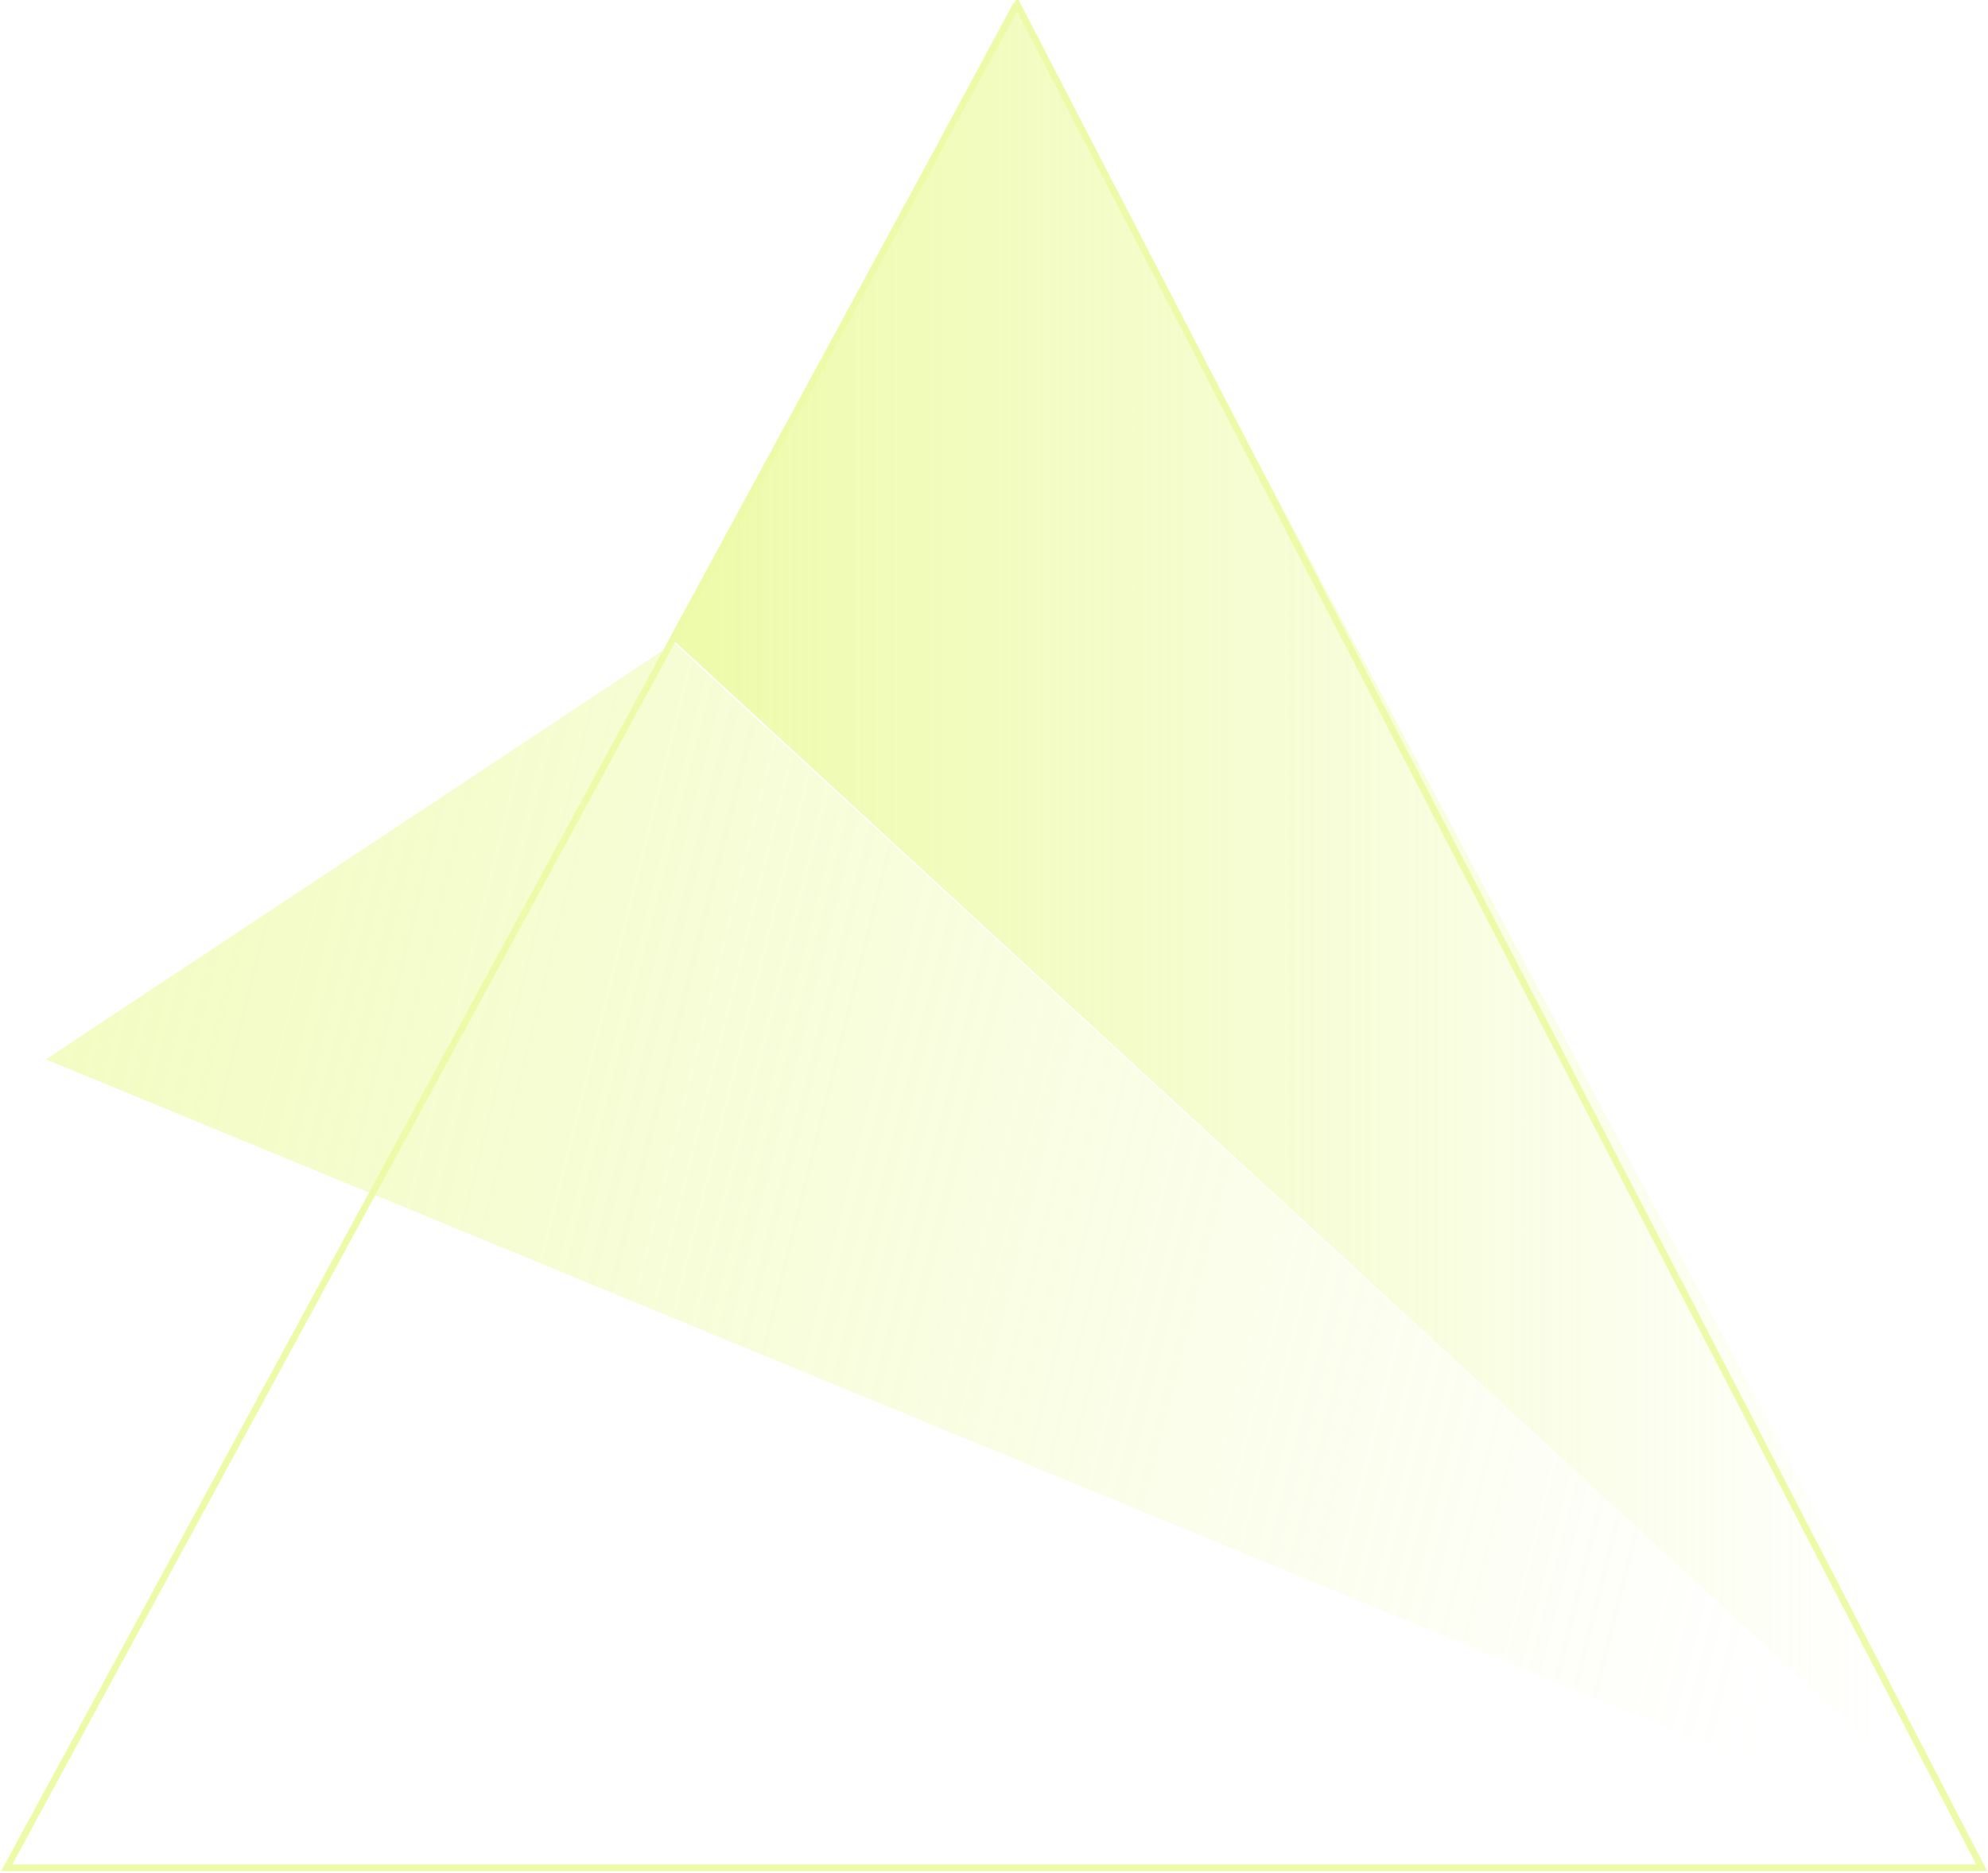
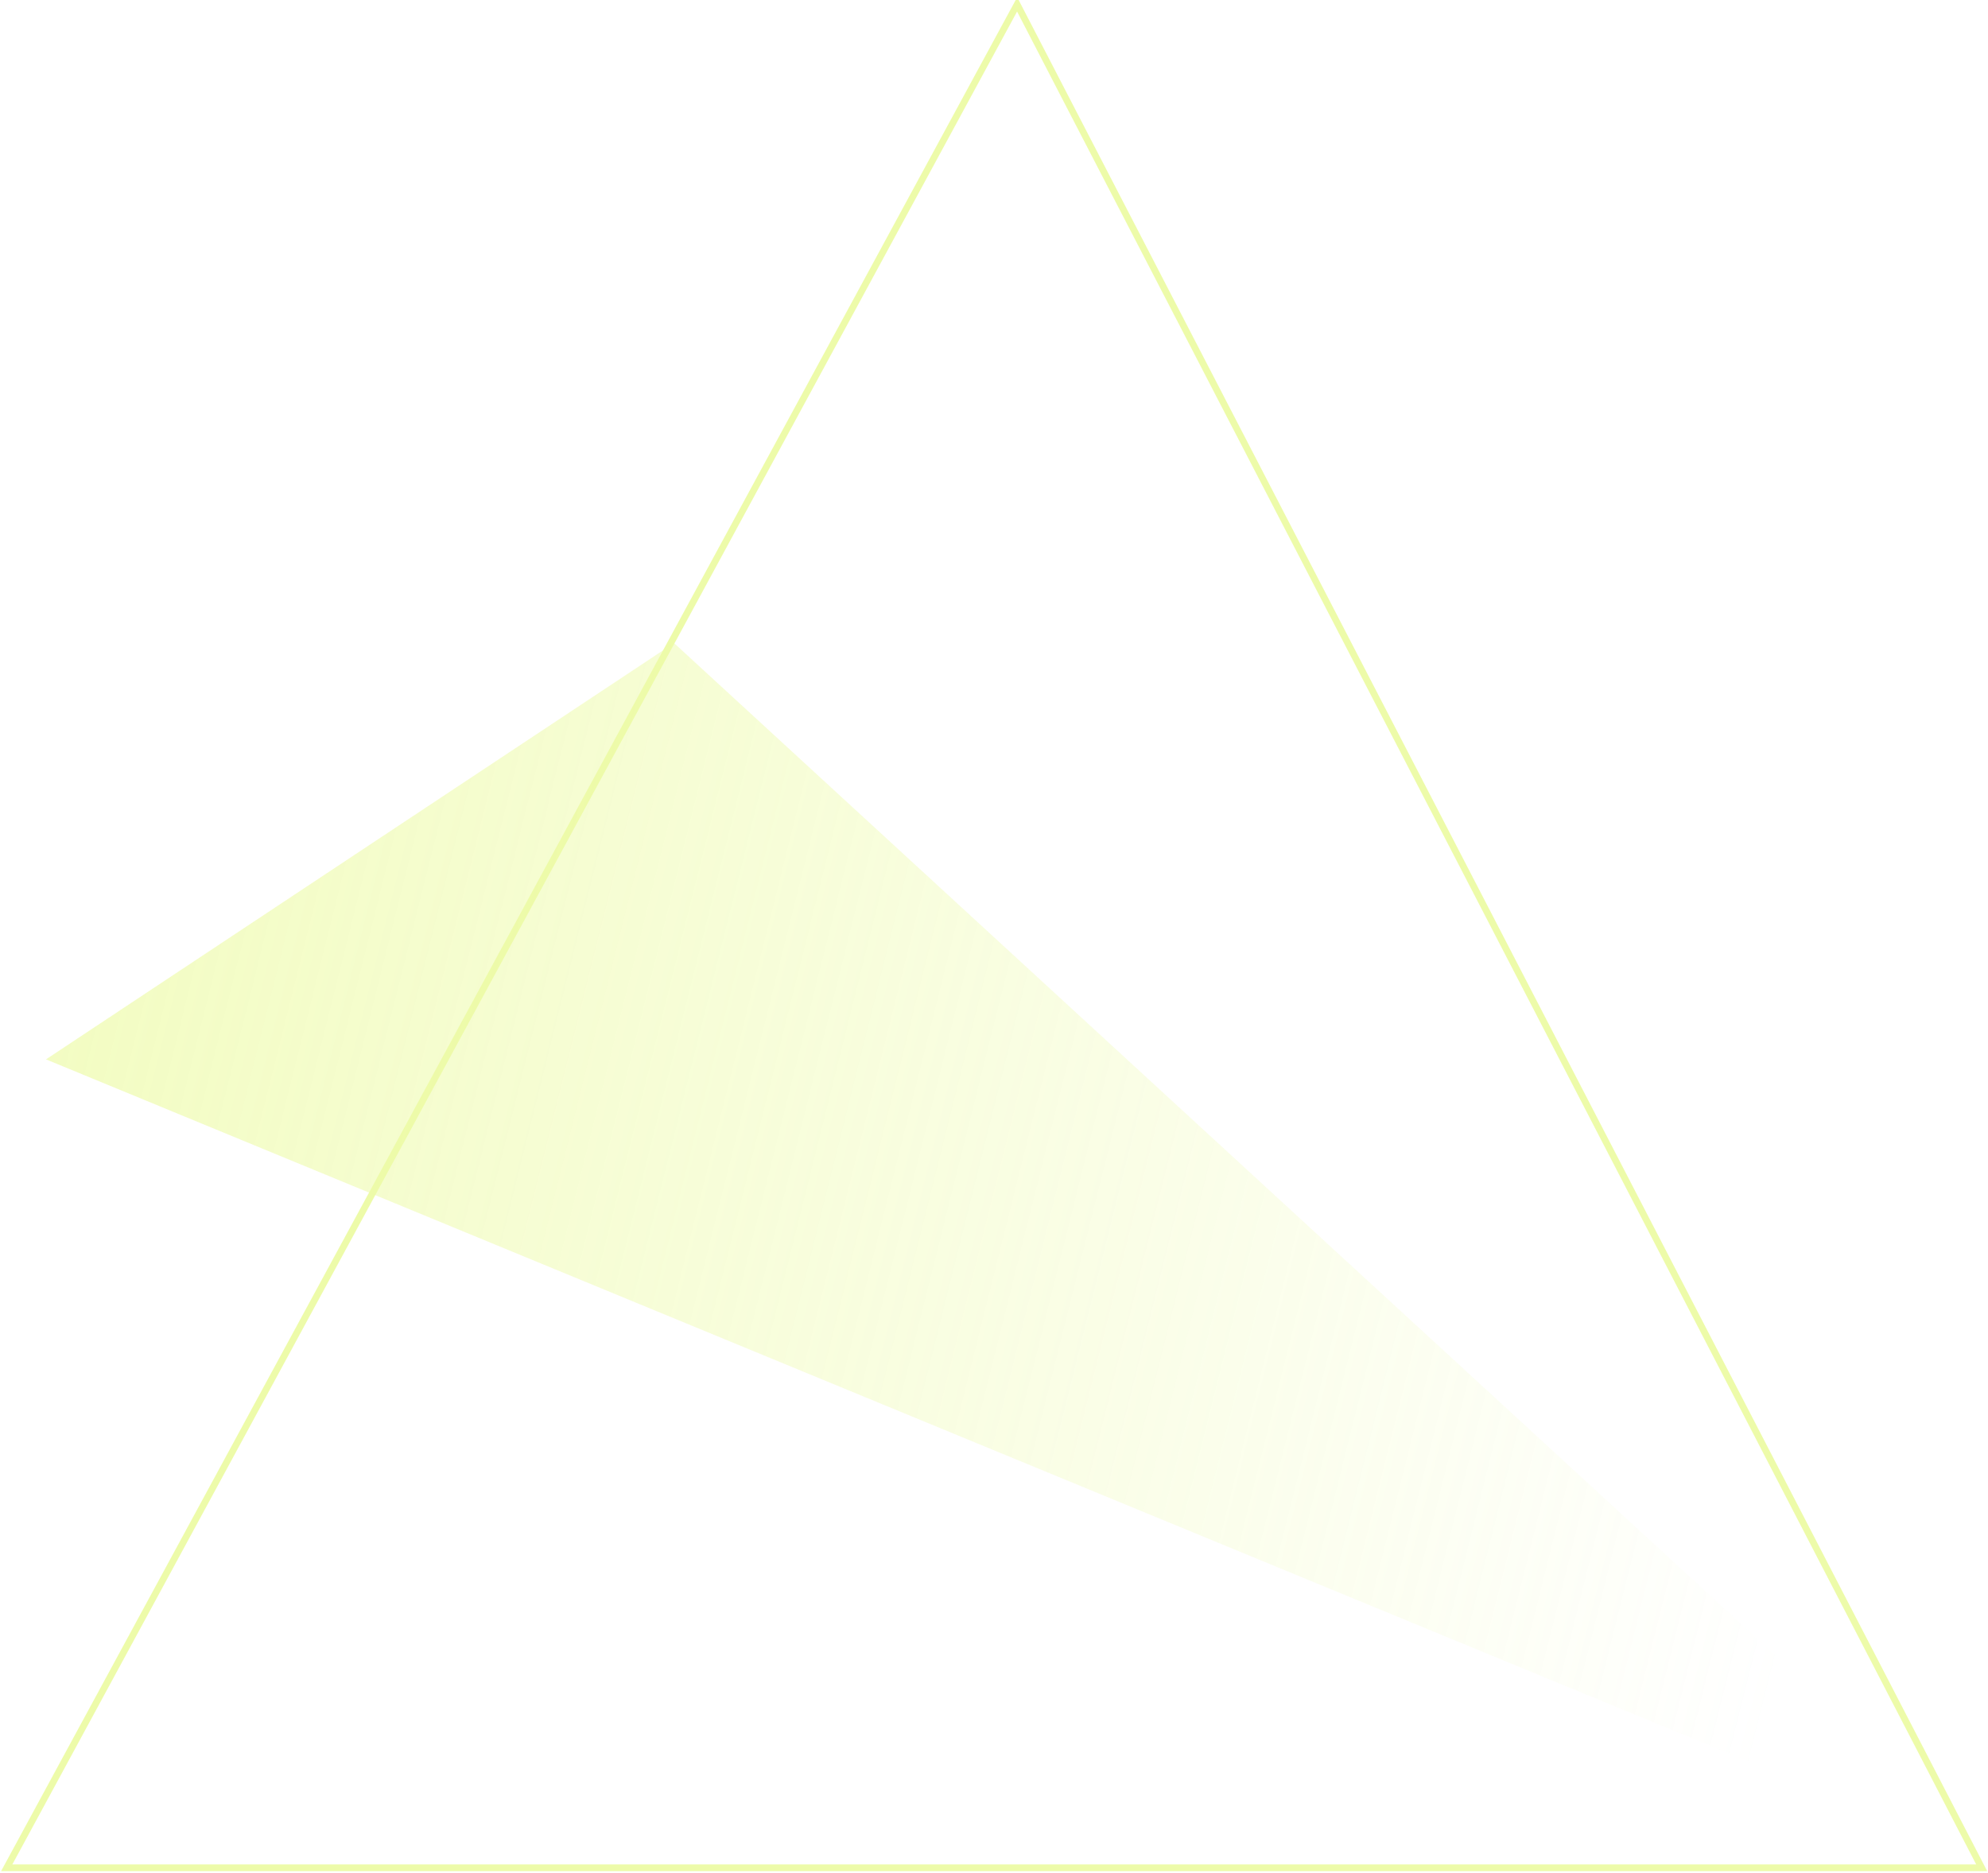
<svg xmlns="http://www.w3.org/2000/svg" width="296px" height="279px" viewBox="0 0 296 279" version="1.1">
  <title>编组 2</title>
  <desc>Created with Sketch.</desc>
  <defs>
    <linearGradient x1="8.826%" y1="69.524%" x2="143.297%" y2="48.417%" id="linearGradient-1">
      <stop stop-color="#DCF754" stop-opacity="0" offset="0%" />
      <stop stop-color="#DCF754" offset="100%" />
    </linearGradient>
    <linearGradient x1="8.826%" y1="100%" x2="100%" y2="100%" id="linearGradient-2">
      <stop stop-color="#DCF754" stop-opacity="0" offset="0%" />
      <stop stop-color="#DCF754" offset="100%" />
    </linearGradient>
  </defs>
  <g id="页面-1" stroke="none" stroke-width="1" fill="none" fill-rule="evenodd" opacity="0.5">
    <g id="画板备份-5" transform="translate(-70, -187)">
      <g id="编组-2" transform="translate(71, 186)">
        <polygon id="路径" stroke="#DCF754" points="150.445 1.654 294.06 279.173 0 279.173" />
        <g id="编组" transform="translate(151.735, 140.321) scale(-1, 1) translate(-151.735, -140.321) translate(5.735, 0.821)">
          <g id="编组-3" transform="translate(0, 0.555)">
            <polygon id="路径-10" fill="url(#linearGradient-1)" points="198.377 95.4 291.888 157.399 -1.42108547e-14 277.797" />
-             <polygon id="路径-10备份" fill="url(#linearGradient-2)" points="147.845 -7.10542736e-14 198.649 94.82 1.13686838e-13 277.797" />
          </g>
        </g>
      </g>
    </g>
  </g>
</svg>